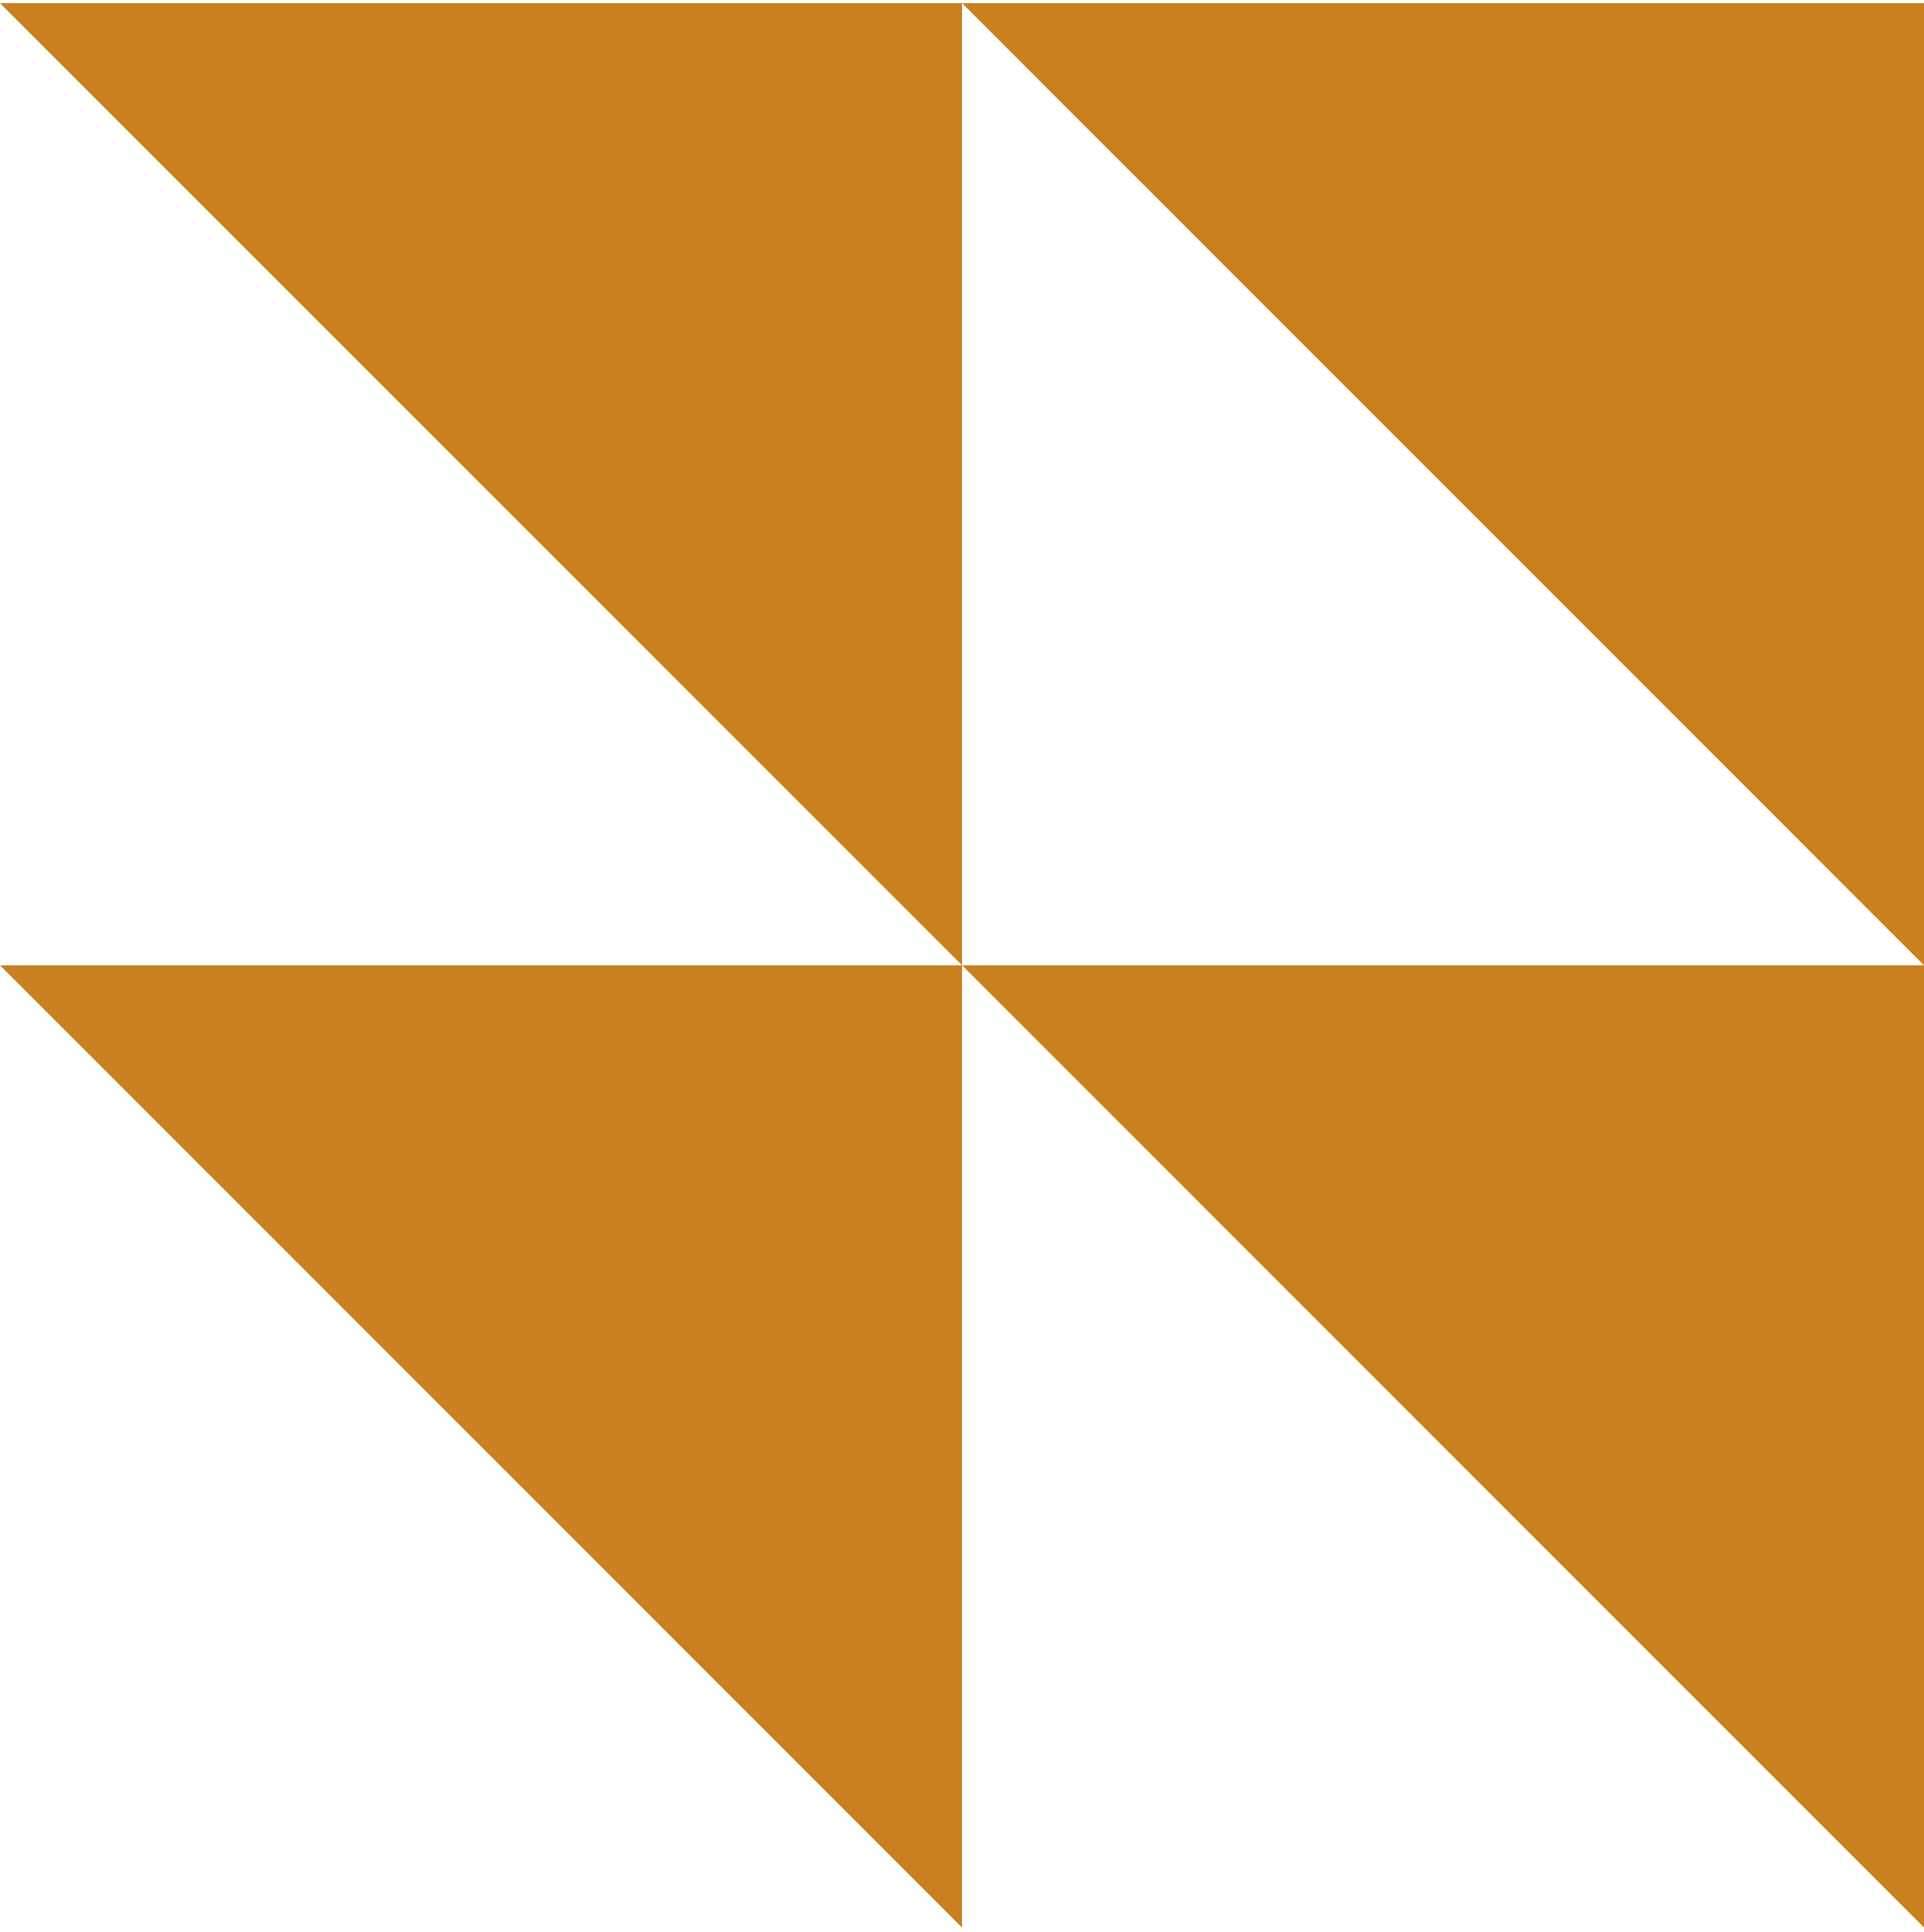
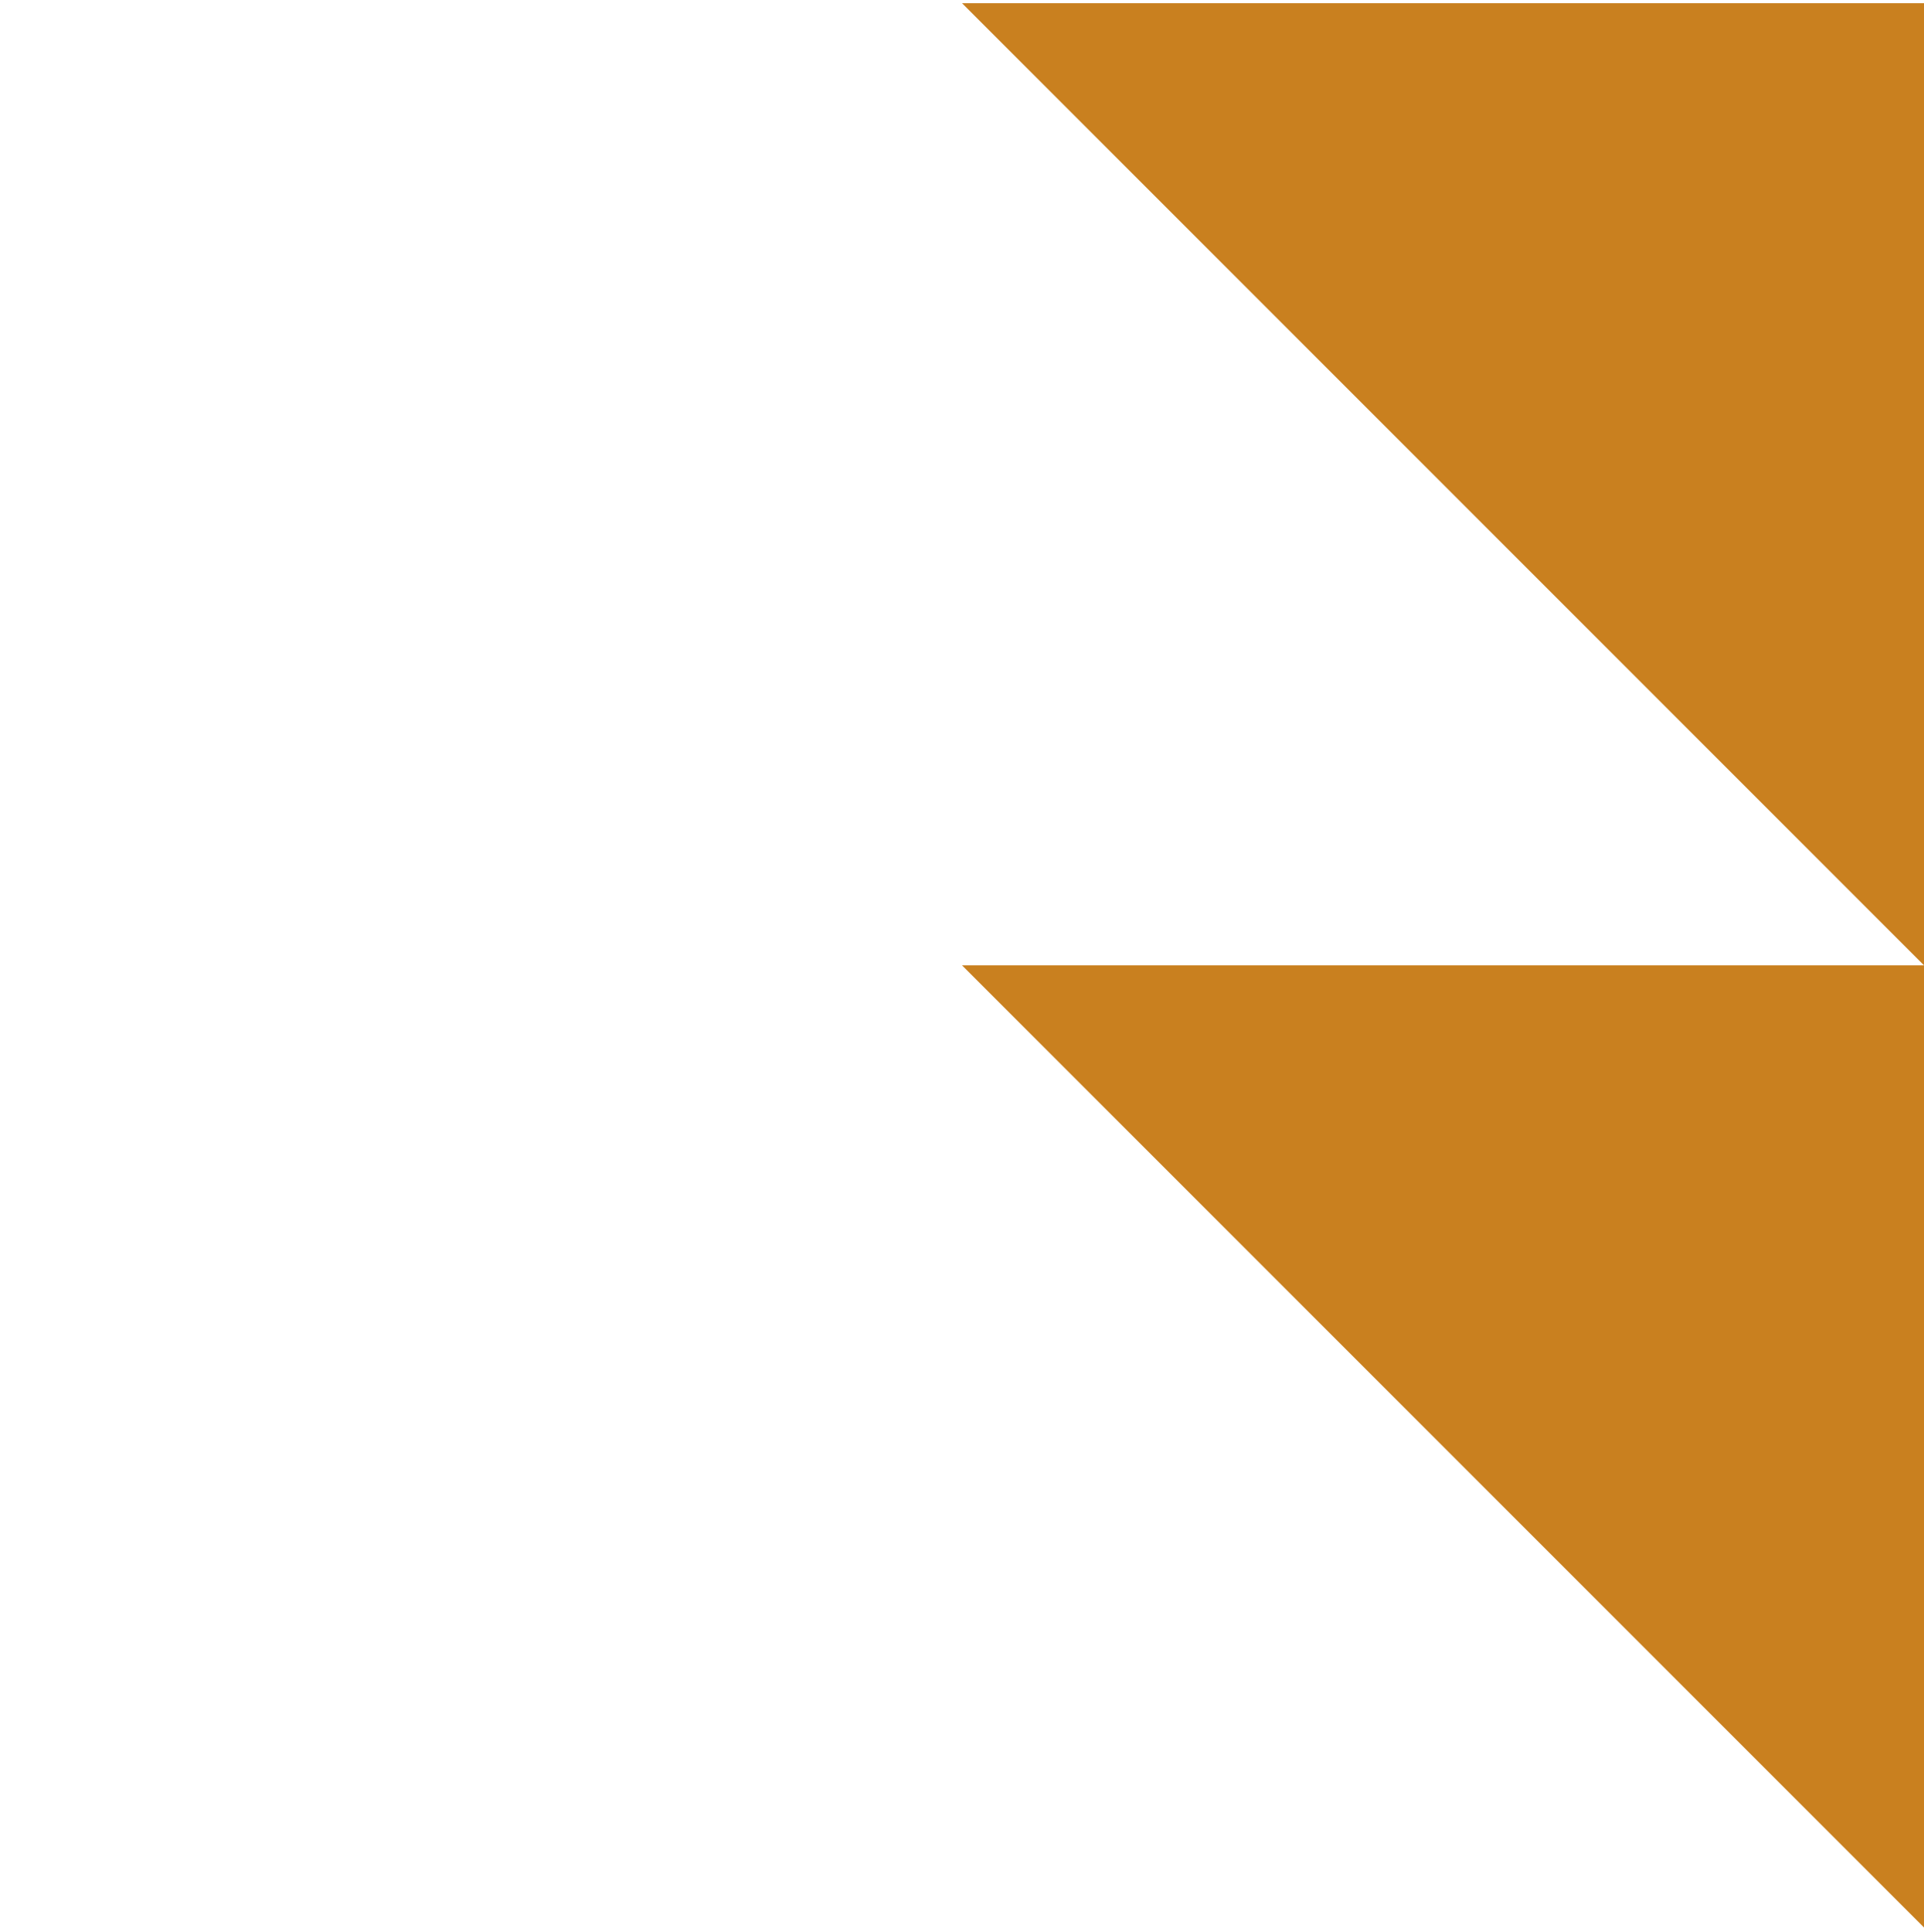
<svg xmlns="http://www.w3.org/2000/svg" width="247" height="248" viewBox="0 0 247 248" fill="none">
  <path d="M247 123.908V247.408L123.5 123.908H247Z" fill="#C9801F" />
  <path d="M247 0.408V123.908L123.5 0.408H247Z" fill="#C9801F" />
-   <path d="M123.5 123.908V247.408L0 123.908H123.5Z" fill="#C9801F" />
-   <path d="M123.5 0.408V123.908L0 0.408H123.5Z" fill="#C9801F" />
</svg>